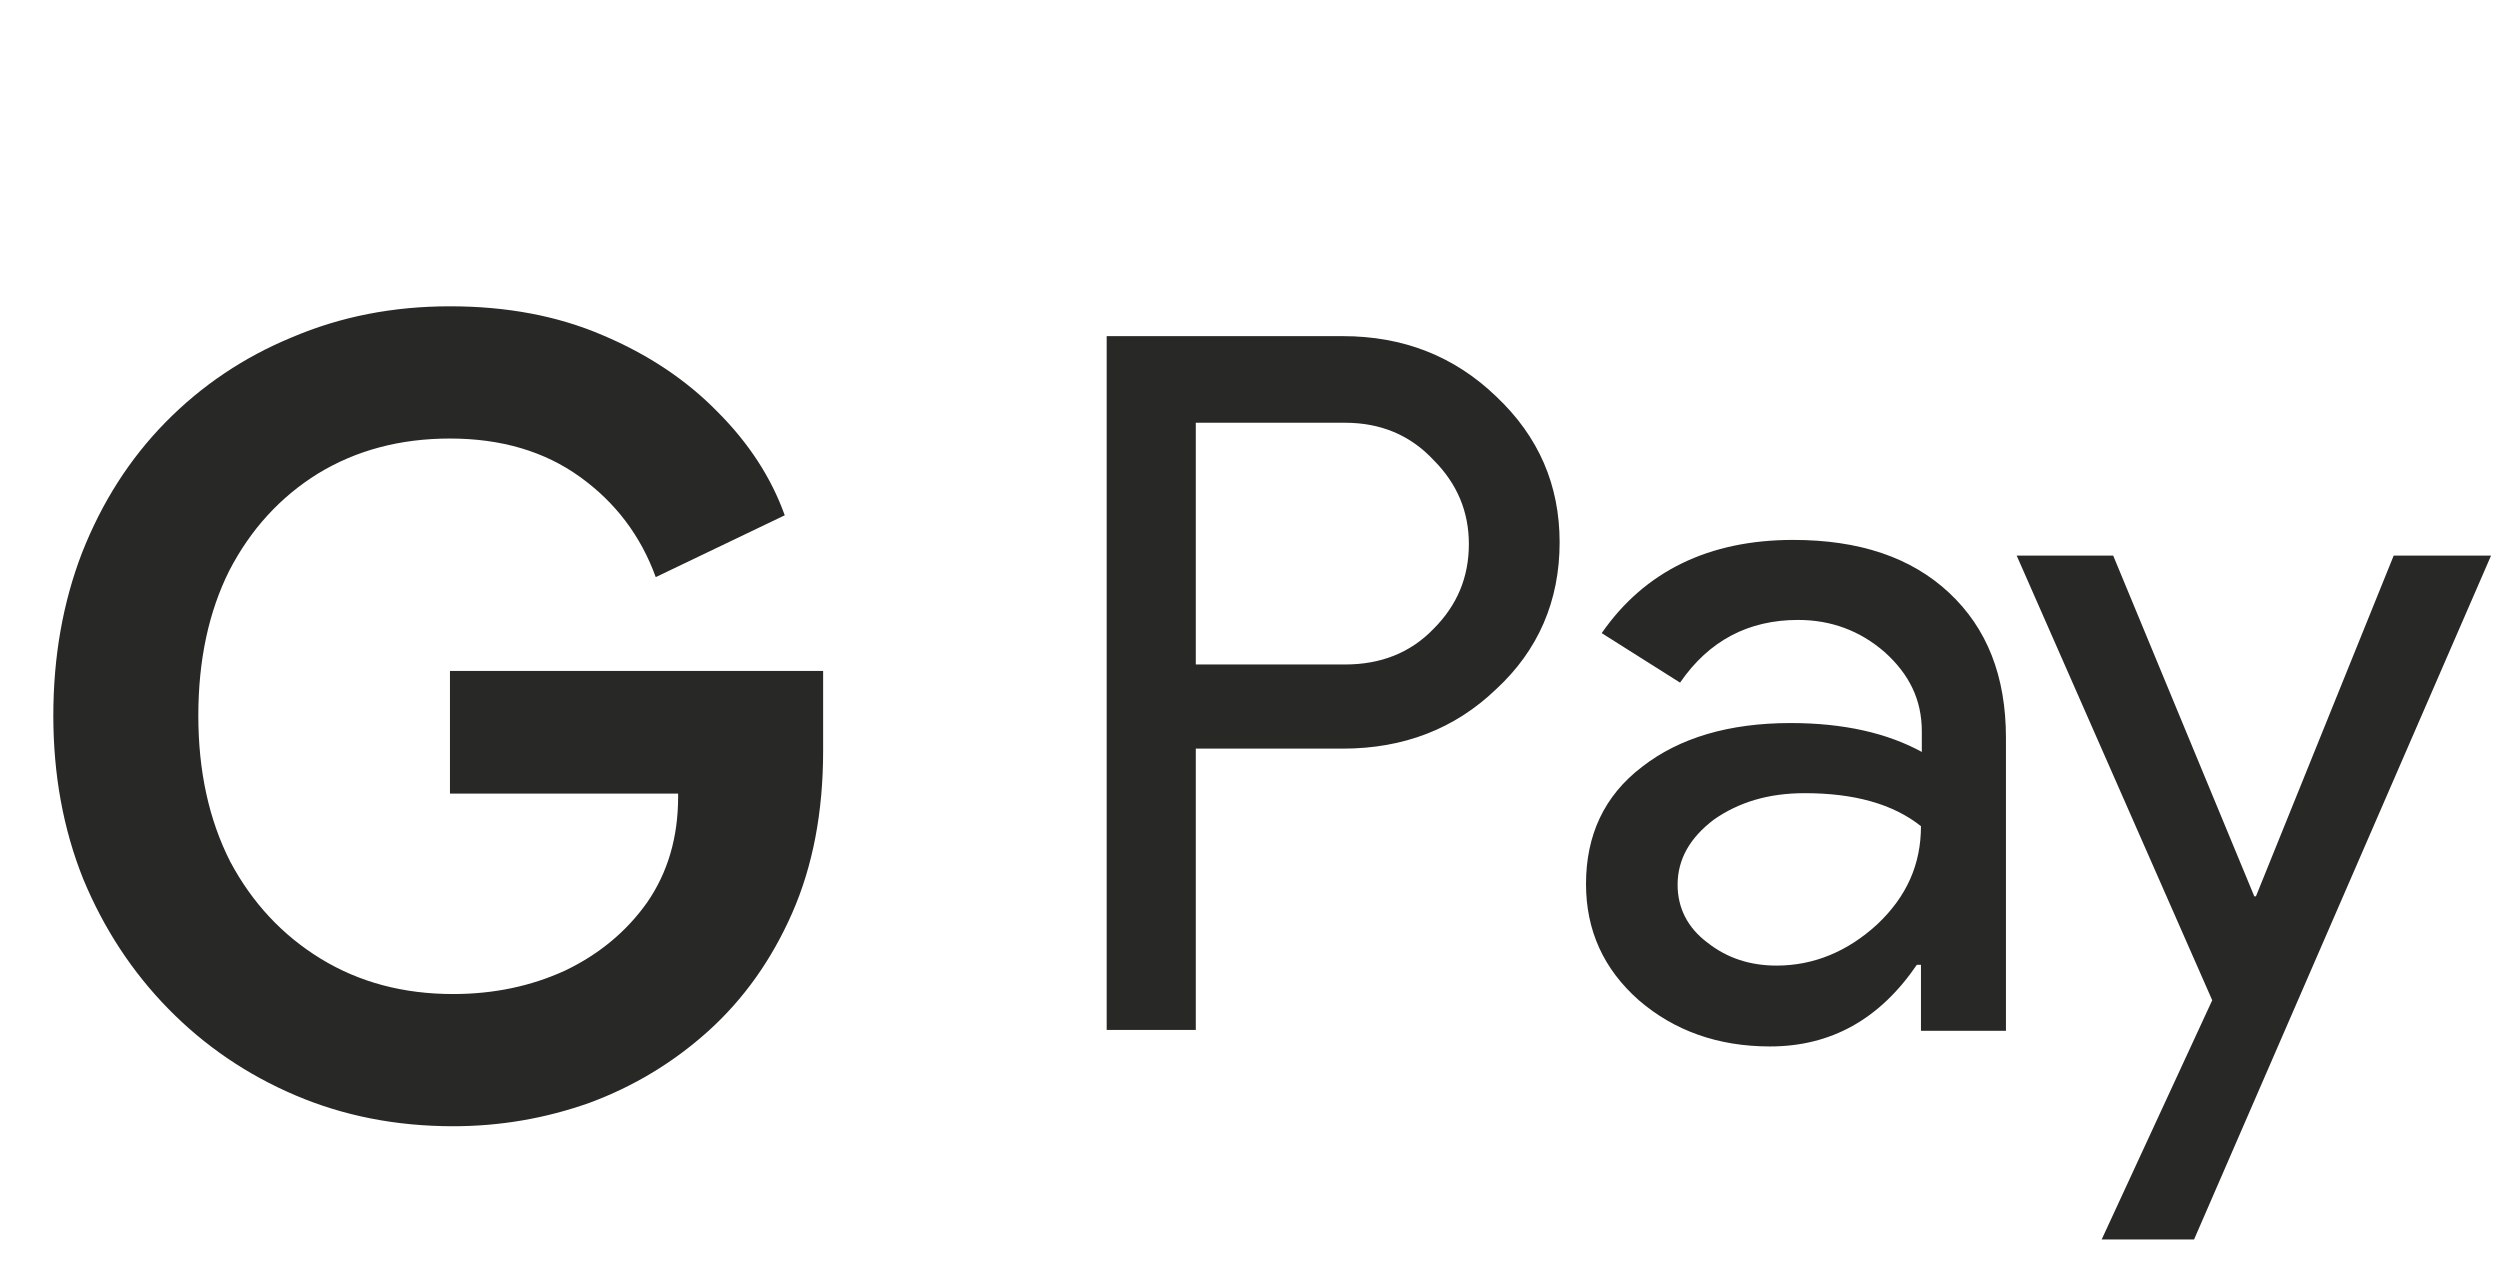
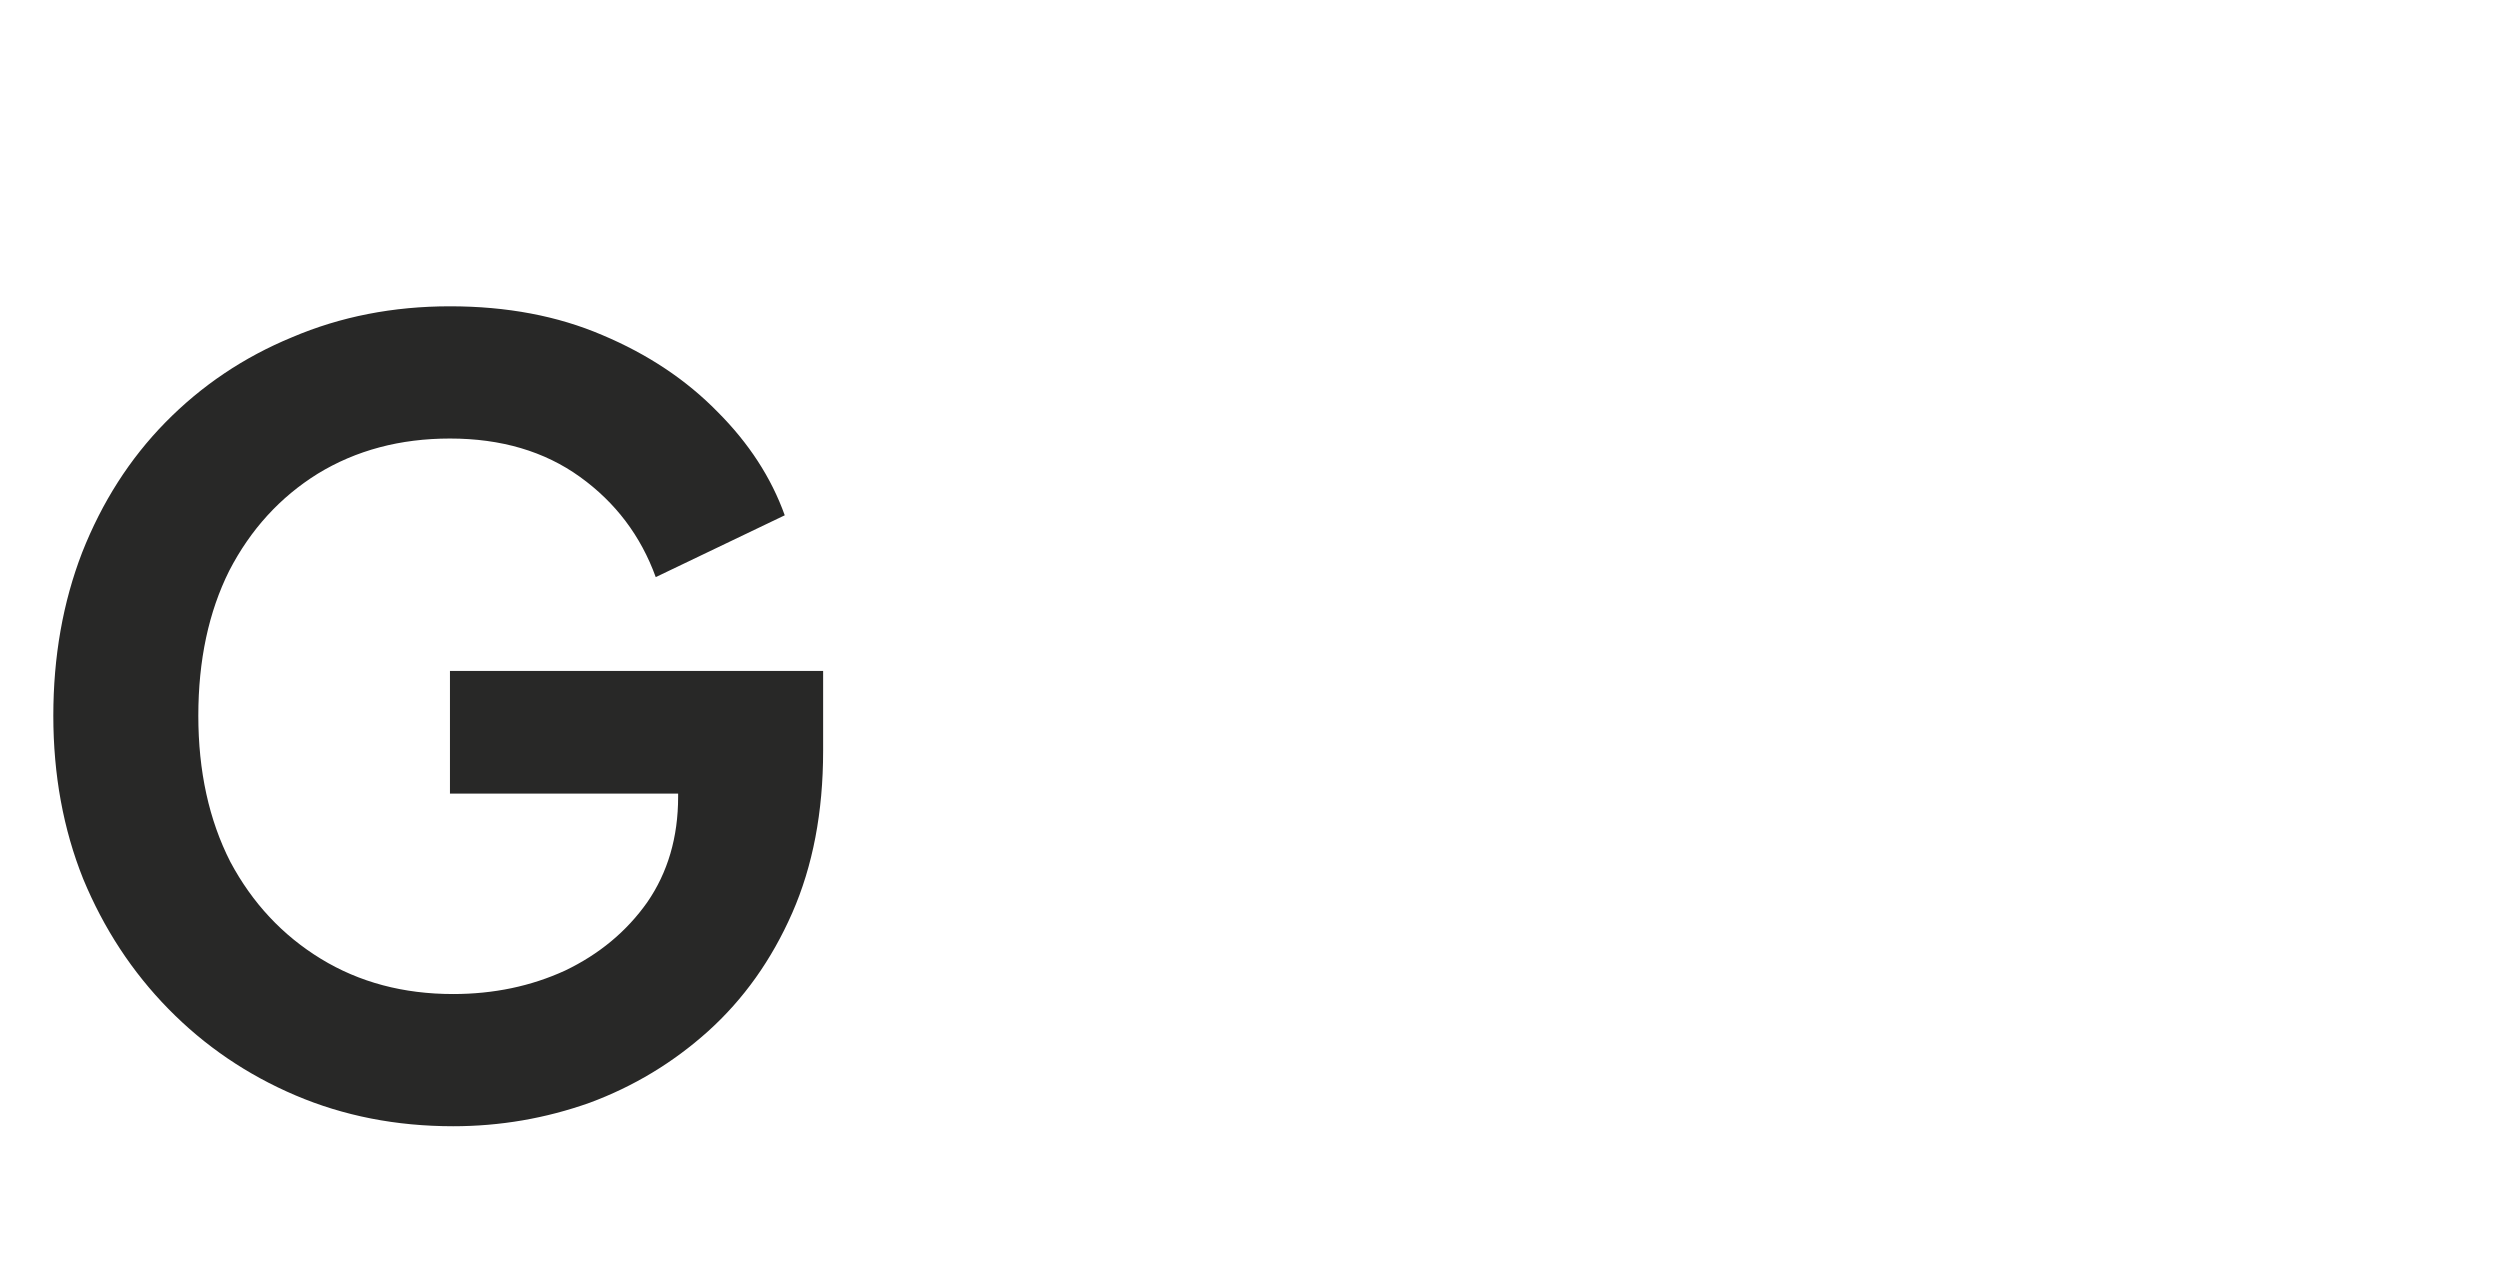
<svg xmlns="http://www.w3.org/2000/svg" width="119" height="61" viewBox="0 0 119 61" fill="none">
-   <path d="M100.588 26.446L107.304 42.664H107.383L113.94 26.446H118.574L104.437 59H100.039L105.302 47.612L95.994 26.446H100.588ZM85.352 25.7C88.493 25.7 90.967 26.524 92.774 28.213C94.581 29.901 95.483 32.179 95.483 35.124V49.065H91.438V45.923H91.243C89.475 48.515 87.158 49.811 84.251 49.811C81.778 49.811 79.697 49.065 78.009 47.612C76.319 46.12 75.494 44.274 75.494 42.075C75.494 39.758 76.359 37.873 78.166 36.498C79.933 35.124 82.289 34.417 85.233 34.417C87.746 34.417 89.828 34.889 91.478 35.792V34.81C91.478 33.318 90.889 32.1 89.71 31.04C88.533 30.019 87.158 29.509 85.587 29.509C83.231 29.509 81.347 30.49 79.971 32.493L76.241 30.137C78.283 27.192 81.347 25.7 85.352 25.7ZM63.91 16C66.777 16 69.212 16.942 71.214 18.867C73.256 20.791 74.238 23.108 74.238 25.817C74.238 28.605 73.216 30.962 71.214 32.807C69.25 34.692 66.816 35.635 63.91 35.635H56.92V49.026H52.678V16H63.91ZM85.901 37.755C84.174 37.755 82.76 38.187 81.581 39.012C80.442 39.876 79.854 40.897 79.854 42.114C79.854 43.214 80.325 44.156 81.267 44.863C82.21 45.609 83.309 45.962 84.566 45.962C86.333 45.962 87.943 45.295 89.356 43.999C90.77 42.664 91.438 41.132 91.438 39.326C90.104 38.266 88.257 37.755 85.901 37.755ZM64.028 20.123H56.92V31.629H64.028C65.717 31.629 67.13 31.079 68.23 29.941C69.369 28.802 69.918 27.467 69.918 25.896C69.918 24.364 69.369 23.029 68.23 21.89C67.13 20.712 65.717 20.123 64.028 20.123Z" fill="#282827" />
  <path d="M21.57 53.609C18.863 53.609 16.359 53.118 14.059 52.137C11.758 51.156 9.744 49.786 8.019 48.026C6.293 46.267 4.94 44.203 3.959 41.834C3.011 39.466 2.538 36.878 2.538 34.069C2.538 31.261 2.994 28.673 3.908 26.304C4.855 23.902 6.175 21.838 7.867 20.112C9.592 18.353 11.605 17 13.906 16.052C16.207 15.071 18.711 14.58 21.418 14.58C24.124 14.58 26.544 15.037 28.675 15.951C30.841 16.864 32.668 18.082 34.157 19.605C35.645 21.094 36.711 22.735 37.354 24.528L31.213 27.471C30.502 25.509 29.301 23.919 27.609 22.701C25.918 21.483 23.854 20.874 21.418 20.874C19.049 20.874 16.951 21.432 15.124 22.549C13.331 23.665 11.927 25.204 10.912 27.167C9.931 29.129 9.44 31.43 9.44 34.069C9.44 36.708 9.947 39.026 10.963 41.022C12.011 42.985 13.449 44.524 15.277 45.641C17.104 46.757 19.201 47.316 21.57 47.316C23.498 47.316 25.275 46.944 26.899 46.199C28.523 45.421 29.826 44.338 30.807 42.951C31.788 41.53 32.279 39.855 32.279 37.926V35.034L35.425 37.774H21.418V31.938H39.181V35.744C39.181 38.654 38.69 41.225 37.709 43.459C36.728 45.692 35.392 47.569 33.7 49.092C32.042 50.581 30.164 51.714 28.066 52.492C25.968 53.237 23.803 53.609 21.57 53.609Z" fill="#282827" />
</svg>